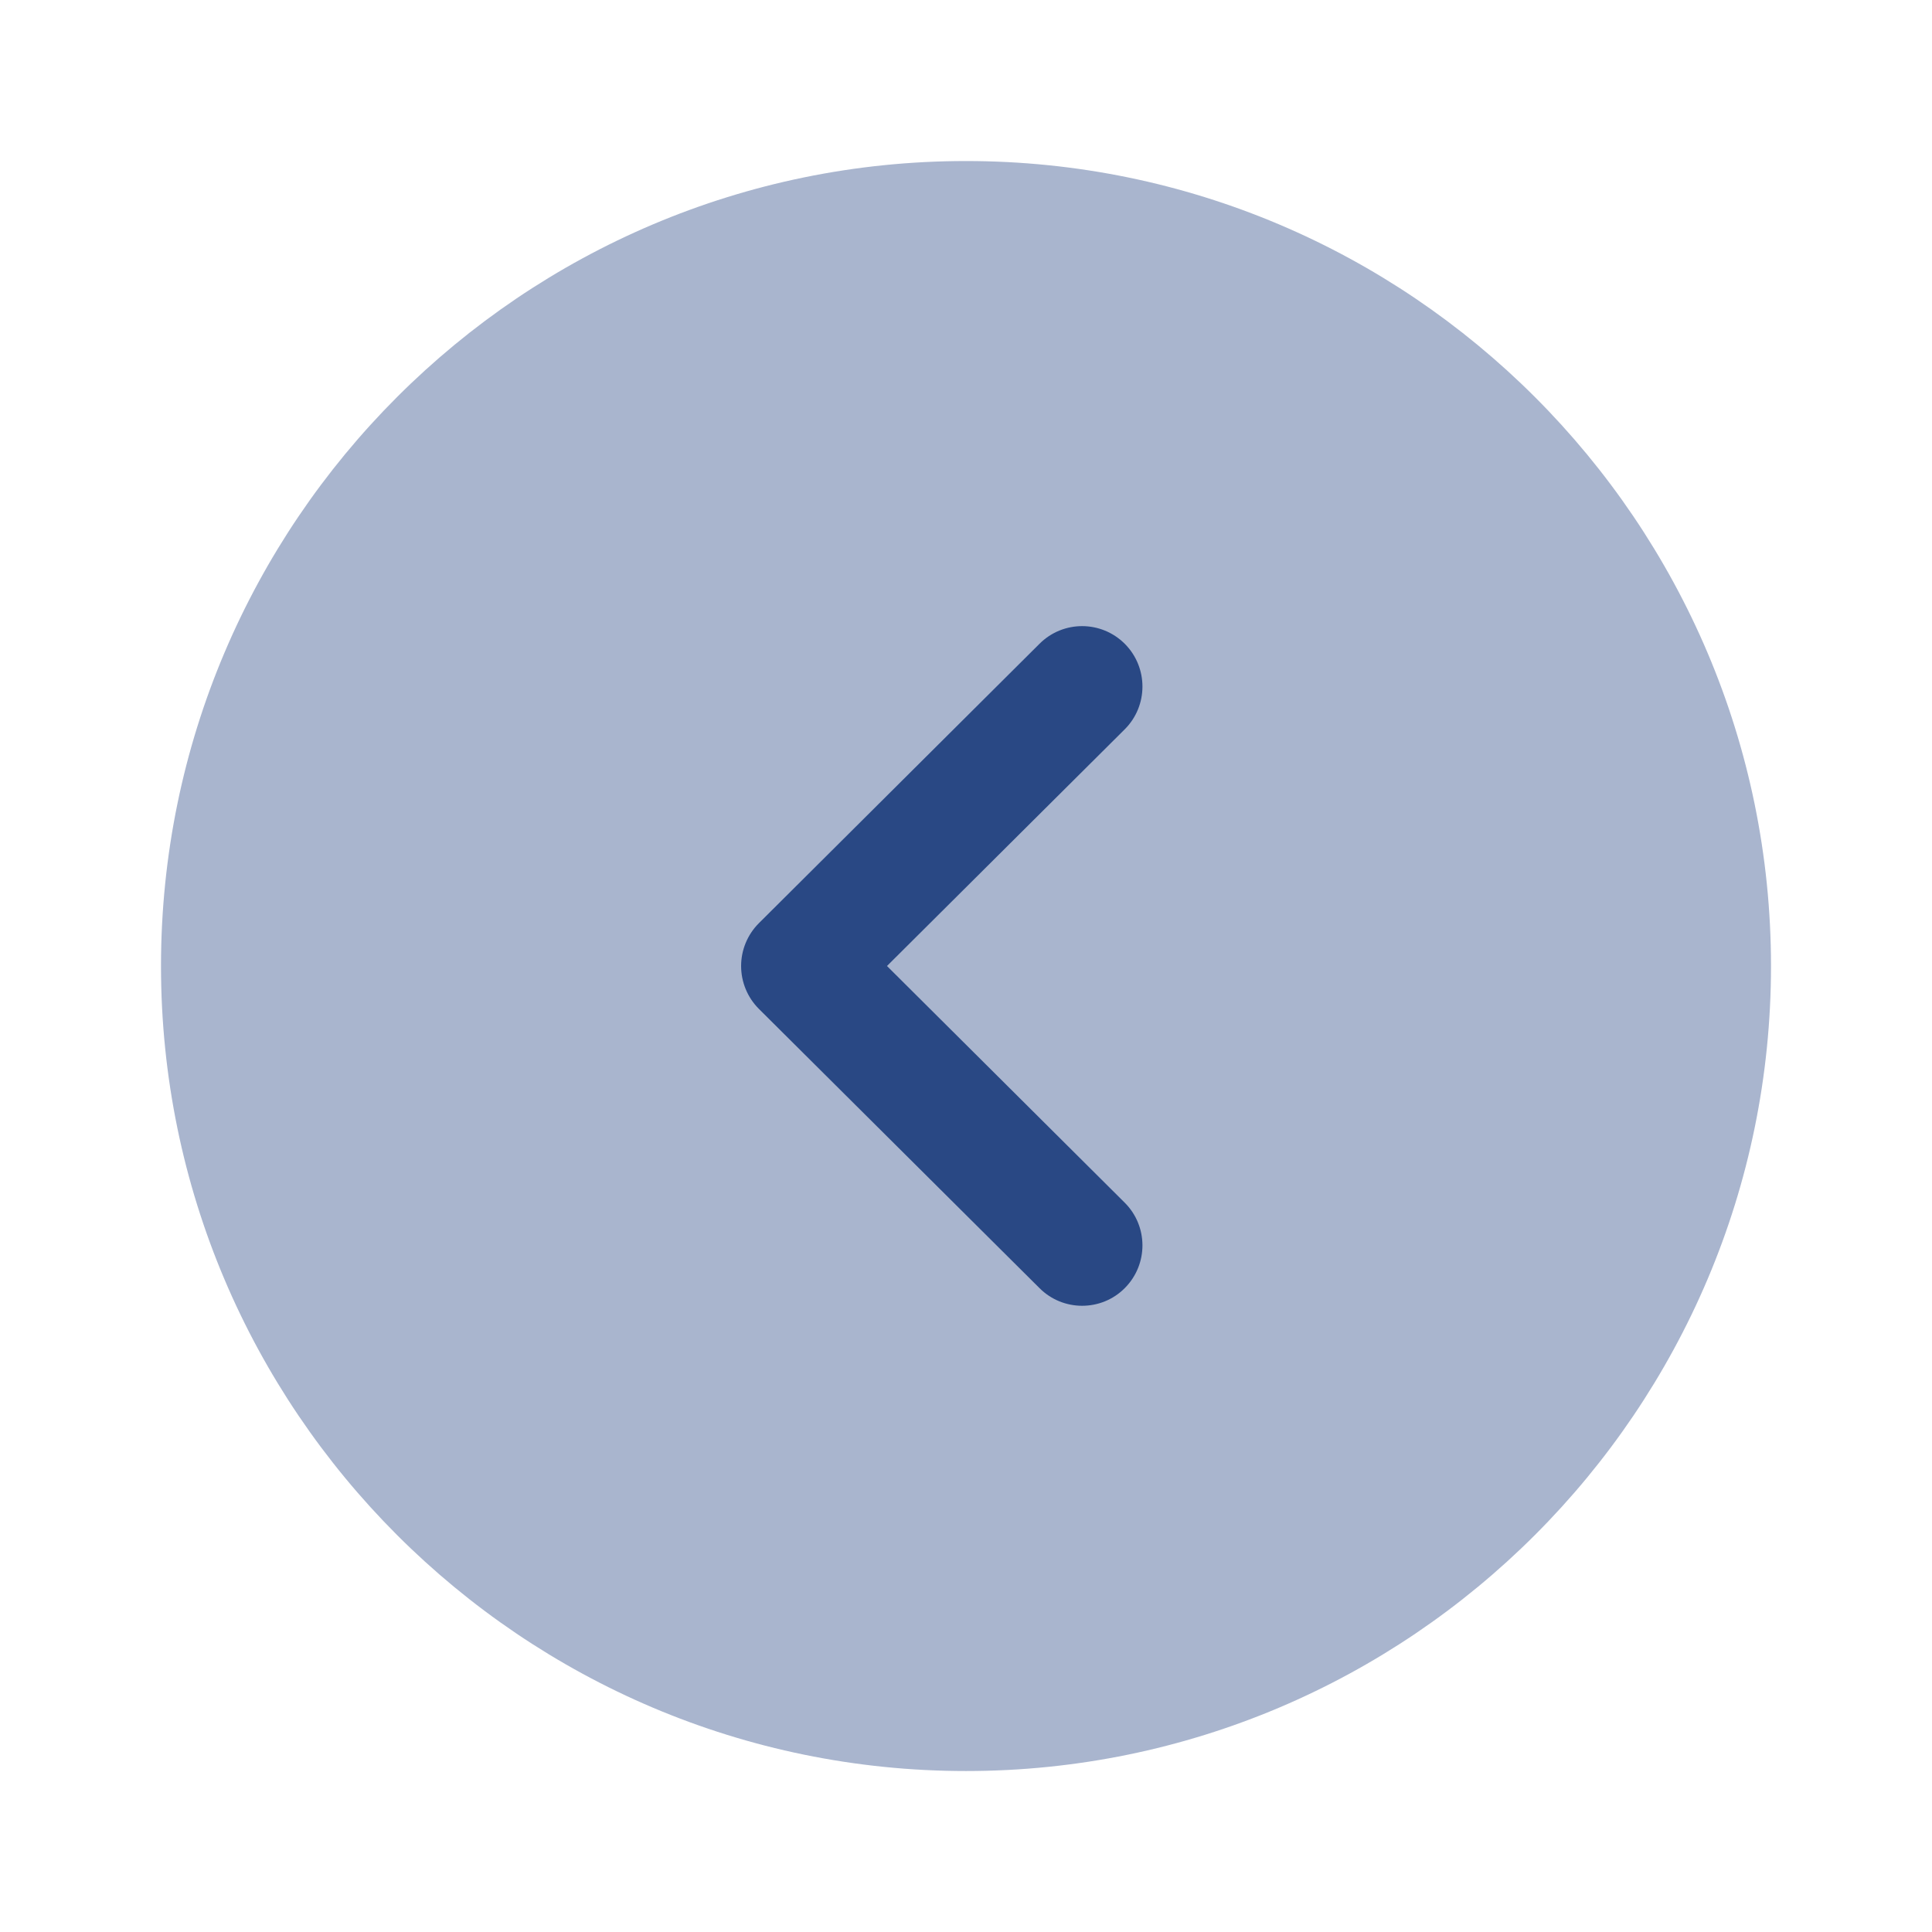
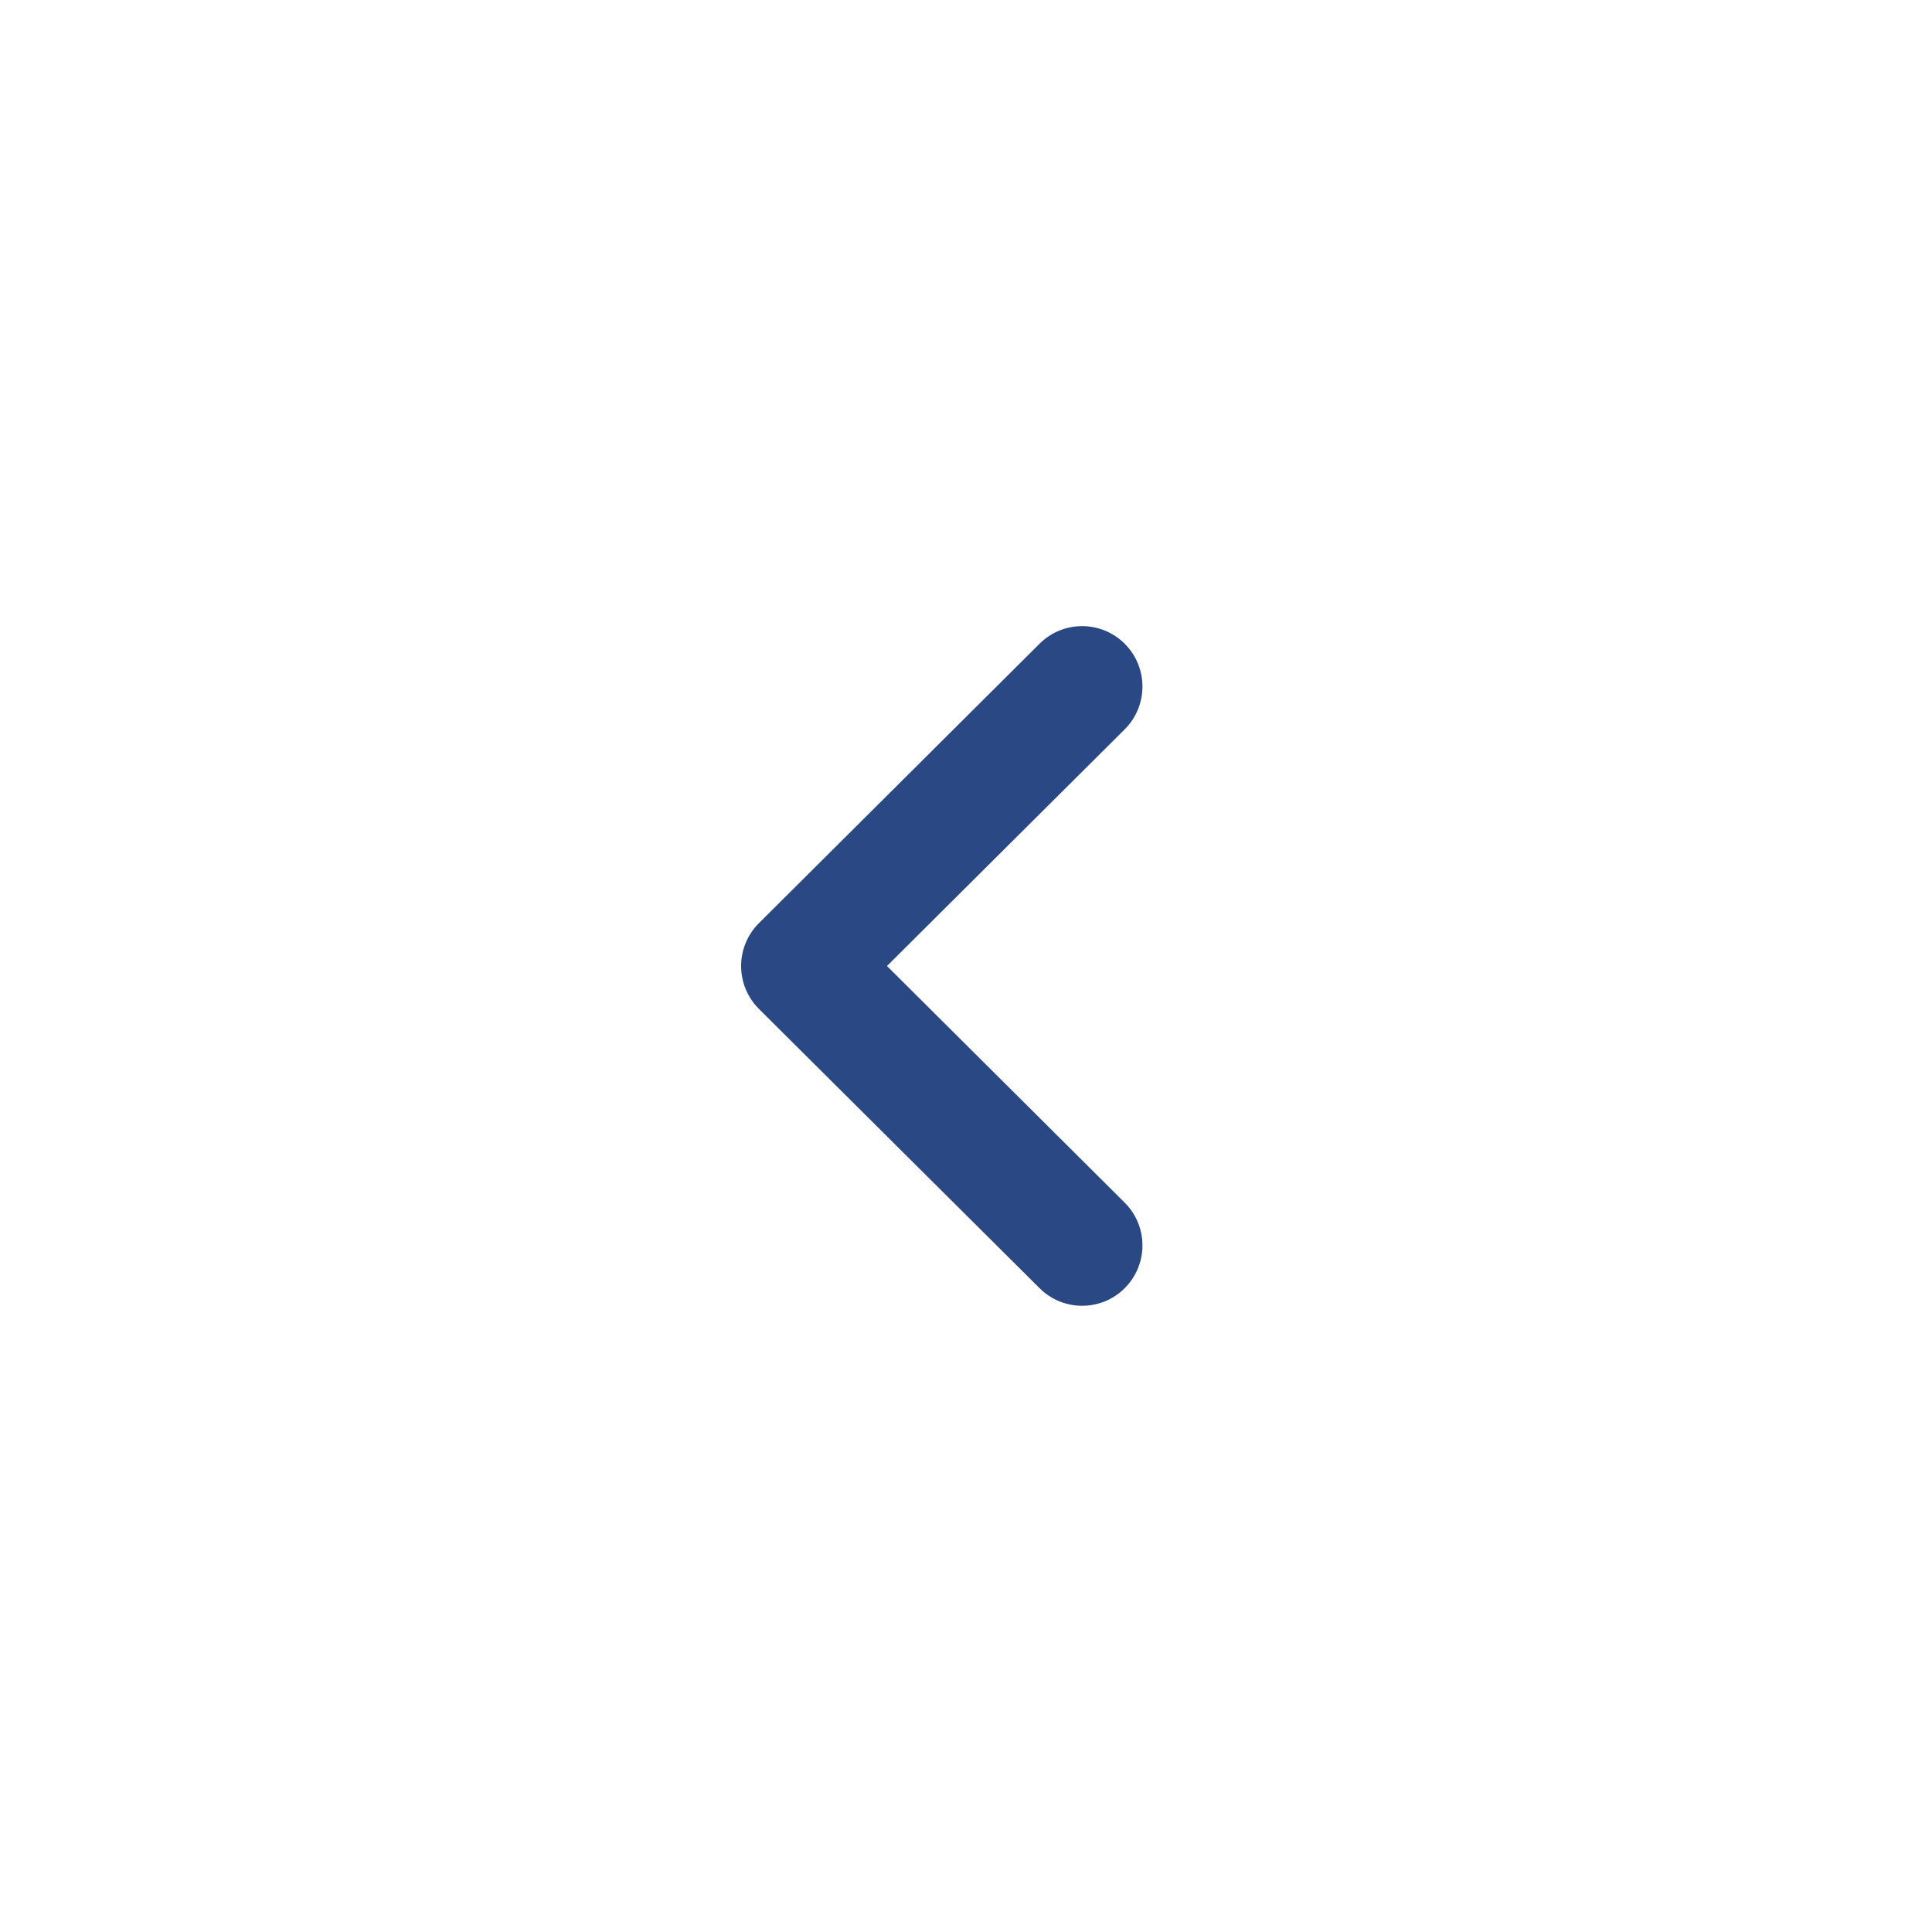
<svg xmlns="http://www.w3.org/2000/svg" width="60" height="60" viewBox="0 0 60 60" fill="none">
-   <path opacity="0.4" d="M30 55.001C16.212 55.001 5 43.786 5 30.001C5 16.216 16.212 5.001 30 5.001C43.785 5.001 55 16.216 55 30.001C55 43.786 43.785 55.001 30 55.001" fill="#294884" />
  <path d="M33.606 40.552C33.129 40.552 32.649 40.37 32.284 40.005L23.566 31.33C23.214 30.977 23.016 30.5 23.016 30C23.016 29.502 23.214 29.025 23.566 28.672L32.284 19.992C33.016 19.262 34.201 19.262 34.934 19.997C35.664 20.732 35.661 21.92 34.929 22.65L27.546 30L34.929 37.35C35.661 38.08 35.664 39.265 34.934 40C34.569 40.37 34.086 40.552 33.606 40.552" fill="#294884" />
</svg>